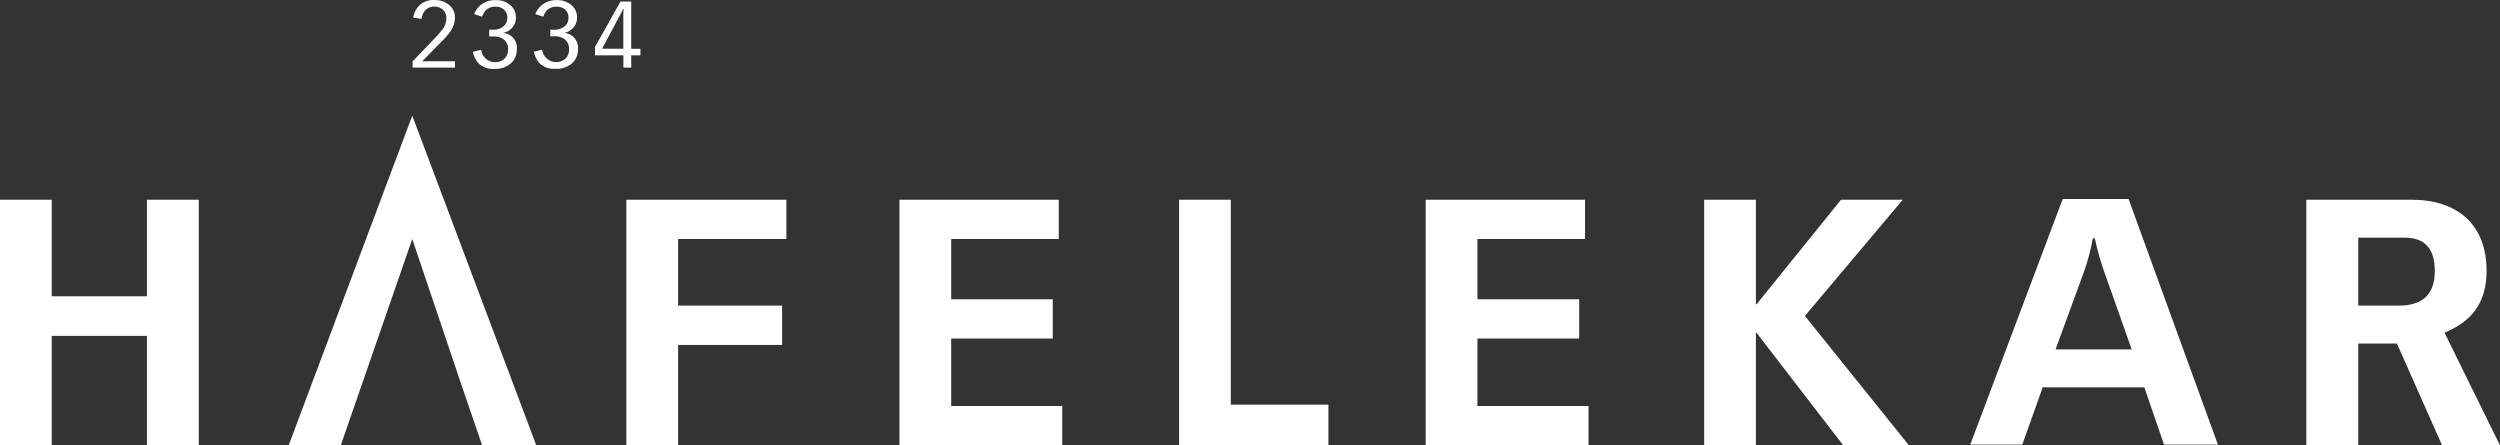
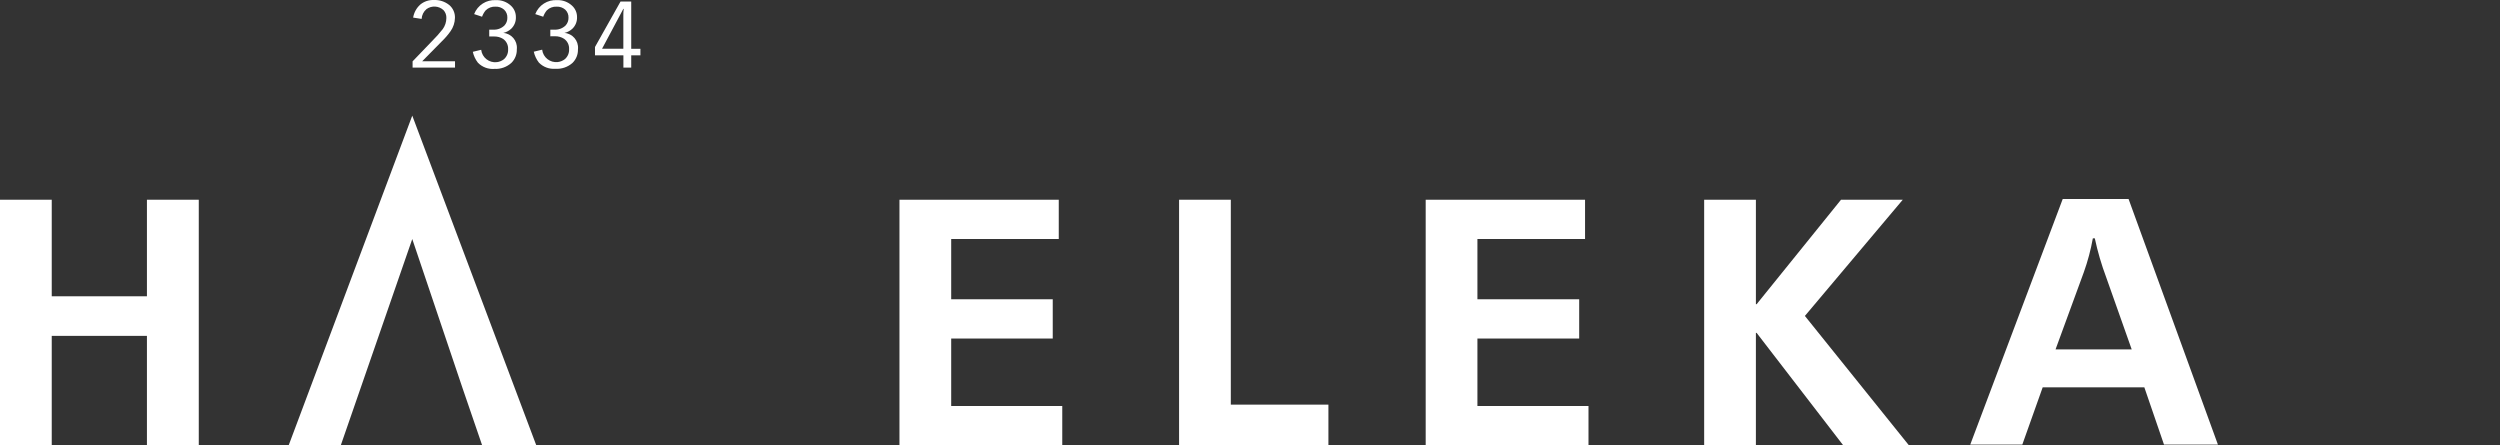
<svg xmlns="http://www.w3.org/2000/svg" version="1.1" id="SCHRFITZUG_NEU" x="0px" y="0px" width="595.267px" height="106.042px" viewBox="0 367.915 595.267 106.042" enable-background="new 0 367.915 595.267 106.042" xml:space="preserve">
  <rect x="0" y="367.915" width="595.267" height="106.042" fill="#333333" stroke="none" />
  <title>HAFELEKAR_CMYK</title>
  <path fill="#FFFFFF" d="M12.318,415.471v22.992h22.667v-22.992h12.343v58.486H34.985v-26.07H12.318v26.07H0v-58.486H12.318z" />
  <path fill="#FFFFFF" d="M127.698,473.957h-12.891l-4.68-13.648L98.162,424.83l-17.023,49.127H68.731l29.432-78.507L127.698,473.957z  " />
-   <path fill="#FFFFFF" d="M187.239,415.471v9.359h-25.781v15.85h24.765v9.359h-24.765v23.918H149.14v-58.486H187.239z" />
  <path fill="#FFFFFF" d="M252.098,415.471v9.359h-25.612v14.338h24.179v9.357h-24.179v16.059h26.446v9.373h-38.764v-58.486H252.098z" />
  <path fill="#FFFFFF" d="M293.065,415.471v48.789h23.24v9.697h-35.558v-58.486H293.065z" />
  <path fill="#FFFFFF" d="M377.41,415.471v9.359h-25.626v14.338h24.231v9.357h-24.231v16.059h26.447v9.373h-38.765v-58.486H377.41z" />
  <path fill="#FFFFFF" d="M418.091,415.471v24.882h0.169l20.099-24.882h14.703l-23.306,27.671l24.766,30.801H438.88l-20.62-26.773  h-0.169v26.787h-12.318v-58.486H418.091z" />
  <path fill="#FFFFFF" d="M506.828,415.301l21.272,58.472h-12.839l-4.68-13.633h-24.204l-4.85,13.633h-12.396l22.016-58.472H506.828z   M498.318,424.673c-0.487,2.734-1.202,5.426-2.138,8.041l-6.739,18.393h18.131l-6.074-17.166c-1.134-3.021-2.04-6.125-2.711-9.281  L498.318,424.673z" />
-   <path fill="#FFFFFF" d="M574.164,415.471c11.001,0,17.909,5.917,17.909,16.945c0,7.561-3.532,12.07-10.023,14.703l13.217,26.838  h-13.79l-10.754-24.244h-9.202v24.244h-12.369v-58.486H574.164z M571.205,440.679c5.006,0,8.538-2.139,8.538-8.211  c0-6.074-3.037-7.965-7.222-7.965h-11.001v16.176H571.205z" />
  <path fill="#FFFFFF" d="M98.24,384.019v-1.499l4.588-4.771c0.928-0.919,1.798-1.894,2.606-2.919  c0.543-0.762,0.839-1.672,0.848-2.607c0.035-0.702-0.214-1.388-0.691-1.903c-1.115-1.022-2.795-1.126-4.027-0.248  c-0.699,0.585-1.125,1.435-1.173,2.346l-2.021-0.313c0.196-1.184,0.784-2.267,1.669-3.076c0.909-0.763,2.071-1.158,3.258-1.108  c1.318-0.064,2.616,0.353,3.65,1.173c0.911,0.757,1.421,1.893,1.381,3.076c-0.023,1.136-0.387,2.239-1.042,3.167  c-0.623,0.883-1.33,1.704-2.112,2.45l-4.653,4.719h7.821v1.512H98.24z" />
  <path fill="#FFFFFF" d="M116.489,376.602v-1.629h0.912c0.997,0.067,1.976-0.287,2.698-0.978c0.466-0.497,0.719-1.157,0.704-1.838  c0.041-0.735-0.245-1.451-0.782-1.955c-0.563-0.485-1.291-0.737-2.033-0.704c-0.872-0.05-1.725,0.272-2.347,0.886  c-0.373,0.45-0.664,0.961-0.86,1.512l-1.89-0.625c0.822-2.13,2.936-3.477,5.214-3.324c1.304-0.05,2.573,0.418,3.532,1.303  c0.776,0.702,1.214,1.704,1.199,2.75c0.042,1.04-0.367,2.047-1.121,2.763c-0.528,0.489-1.176,0.831-1.877,0.991l0,0  c1.938,0.153,3.385,1.848,3.231,3.785c-0.003,0.042-0.007,0.083-0.012,0.125c0.037,1.213-0.436,2.386-1.304,3.232  c-1.104,0.994-2.559,1.505-4.041,1.421c-1.455,0.117-2.887-0.418-3.91-1.46c-0.598-0.767-1.017-1.657-1.225-2.606l1.994-0.482  c0.218,1.844,1.891,3.162,3.734,2.944c0.611-0.072,1.19-0.311,1.675-0.689c0.683-0.594,1.053-1.469,1.004-2.372  c0.061-0.979-0.395-1.918-1.199-2.477c-0.622-0.386-1.342-0.585-2.073-0.574h-1.199H116.489z" />
  <path fill="#FFFFFF" d="M131.034,376.602v-1.629h0.913c1.001,0.071,1.985-0.284,2.711-0.978c0.466-0.497,0.718-1.157,0.704-1.838  c0.041-0.735-0.245-1.451-0.782-1.955c-0.563-0.485-1.291-0.737-2.033-0.704c-0.873-0.05-1.726,0.272-2.347,0.886  c-0.373,0.45-0.664,0.961-0.86,1.512l-1.89-0.625c0.822-2.13,2.936-3.477,5.214-3.324c1.303-0.05,2.573,0.418,3.532,1.303  c0.776,0.702,1.214,1.704,1.199,2.75c0.042,1.04-0.367,2.047-1.121,2.763c-0.528,0.489-1.176,0.831-1.877,0.991l0,0  c1.938,0.153,3.385,1.848,3.231,3.785c-0.003,0.042-0.008,0.083-0.012,0.125c0.037,1.213-0.436,2.386-1.304,3.232  c-1.117,0.994-2.588,1.497-4.08,1.395c-1.455,0.117-2.888-0.418-3.91-1.46c-0.598-0.767-1.017-1.657-1.226-2.607l1.994-0.482  c0.219,1.845,1.892,3.163,3.735,2.944c0.61-0.072,1.189-0.311,1.675-0.689c0.682-0.594,1.053-1.469,1.003-2.373  c0.062-0.979-0.394-1.917-1.199-2.477c-0.641-0.41-1.39-0.618-2.15-0.6h-1.199L131.034,376.602z" />
  <path fill="#FFFFFF" d="M141.671,379.104l6.087-10.832h2.541v11.262h2.19v1.551h-2.19v2.933h-1.863v-2.933h-6.765V379.104z   M143.352,379.522h5.07v-7.821c-0.013-0.562,0.018-1.124,0.092-1.682h-0.092L143.352,379.522z" />
</svg>